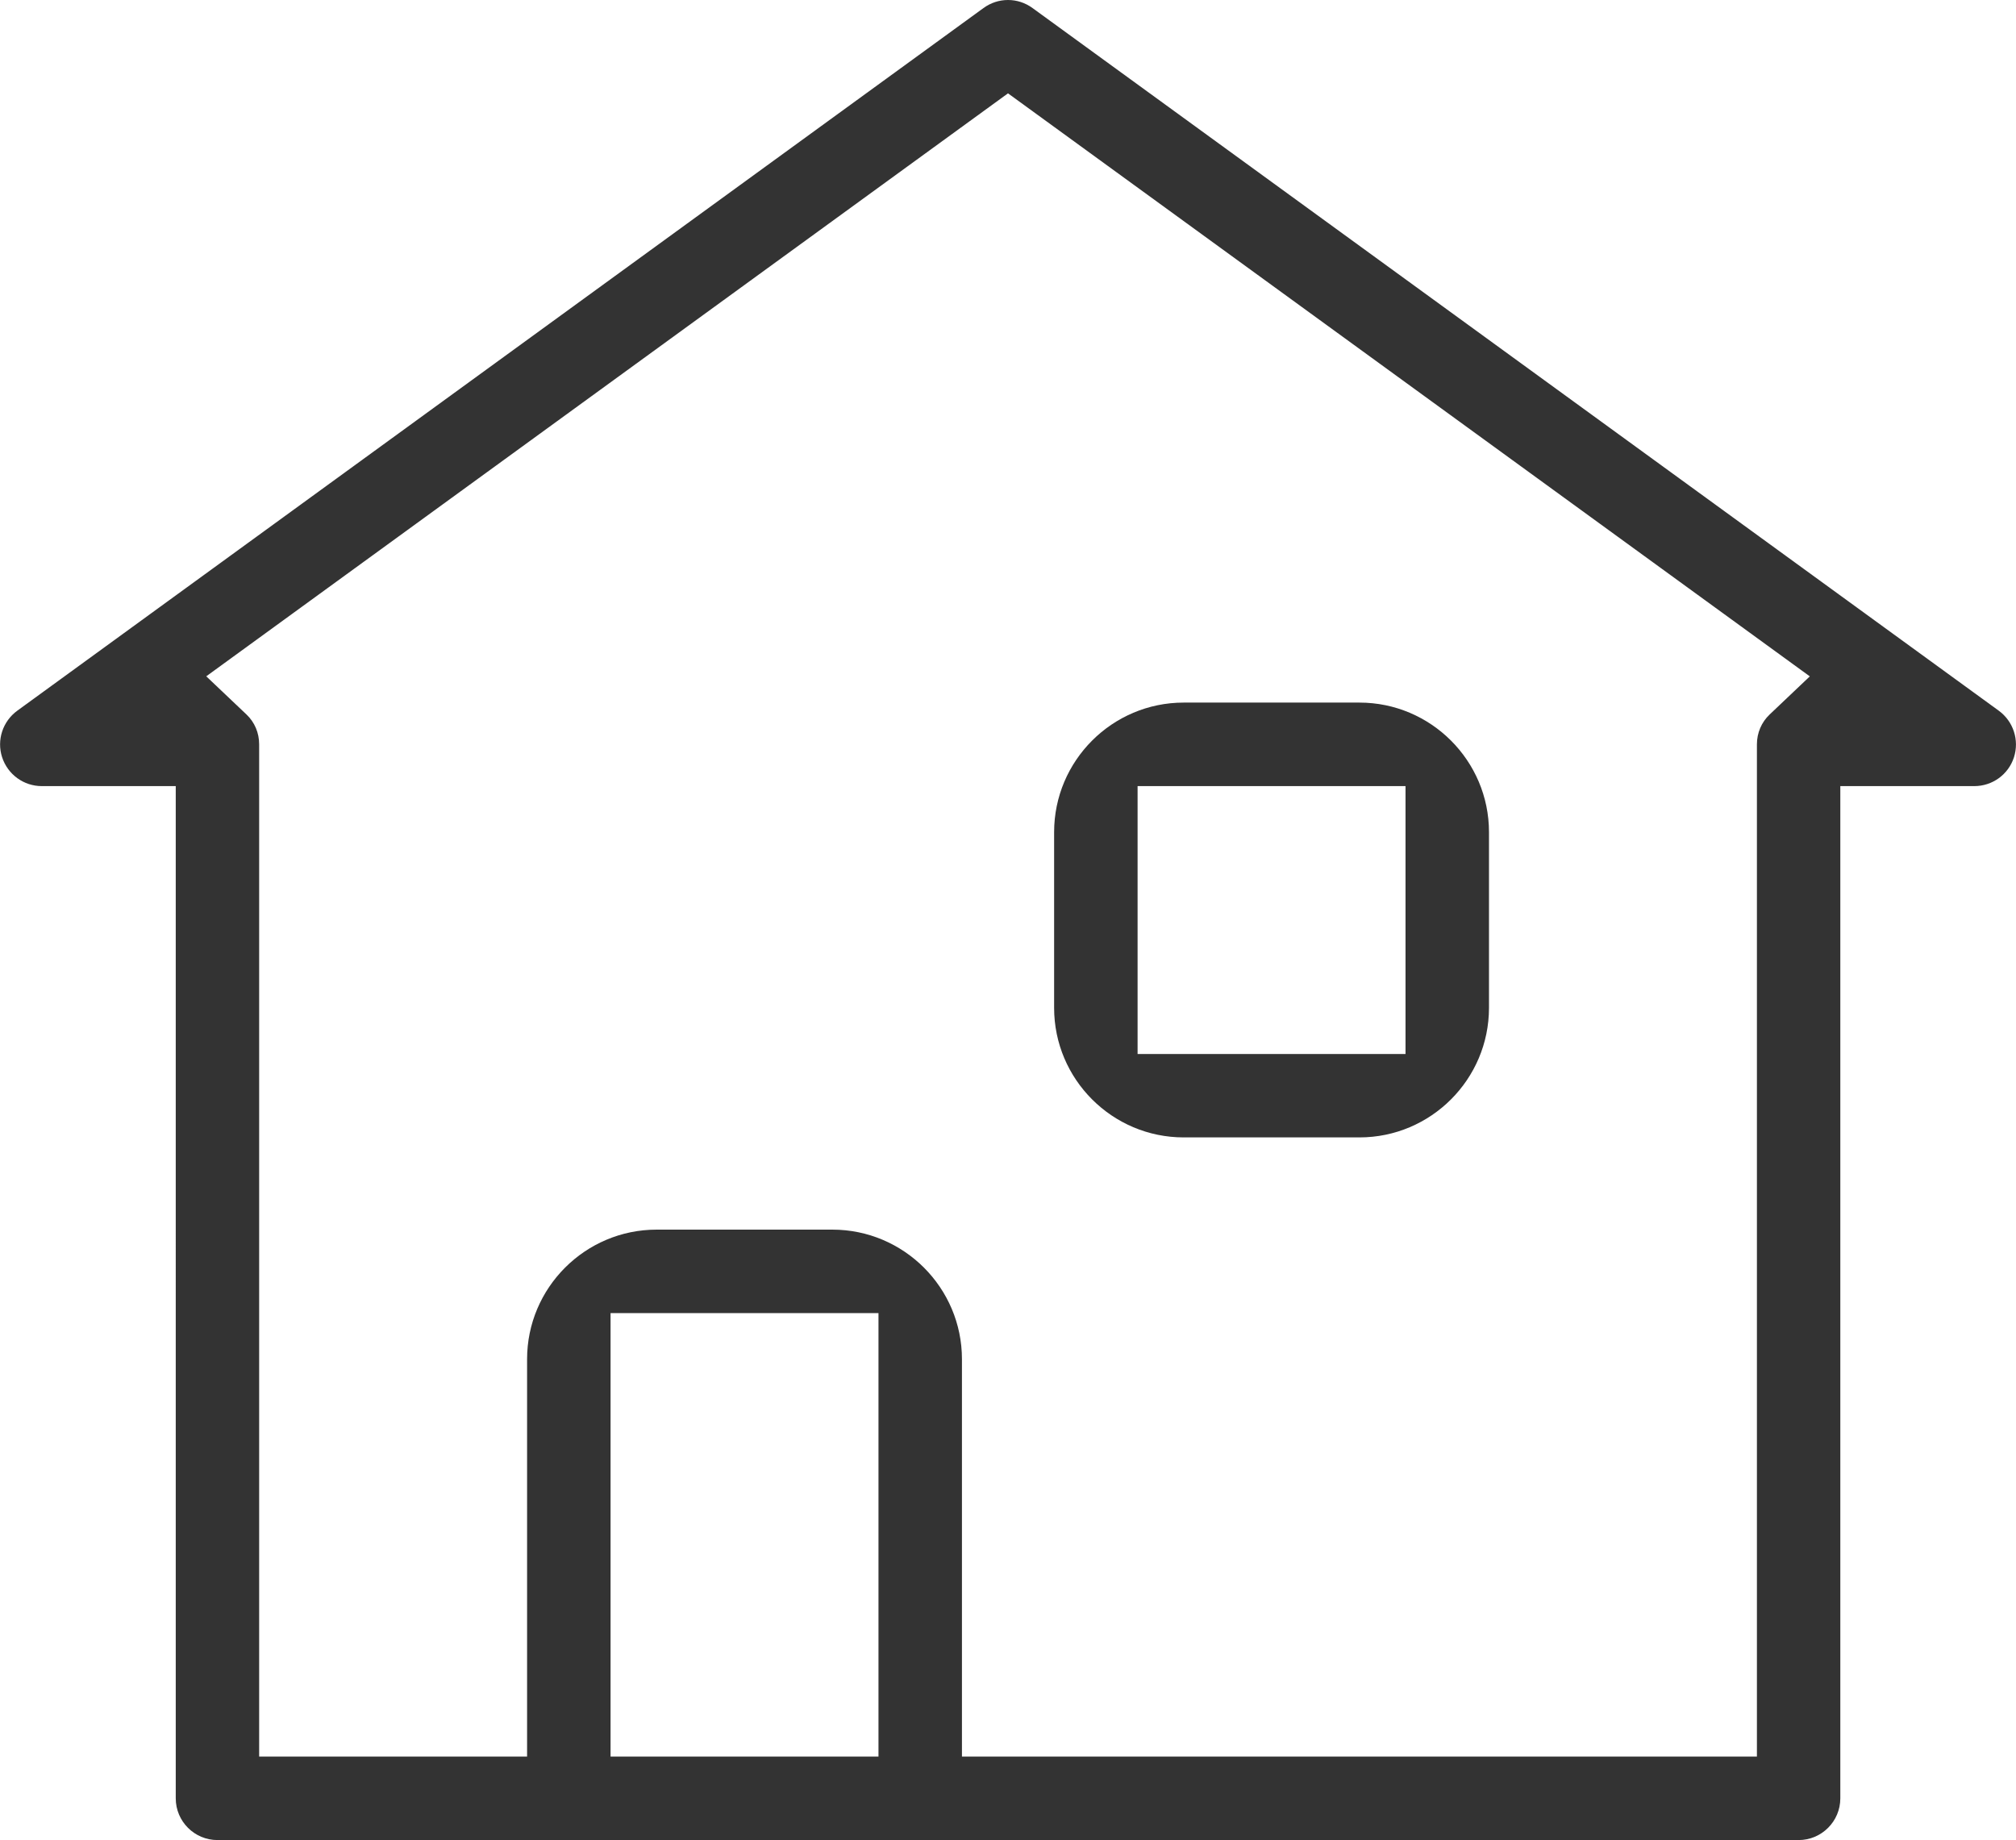
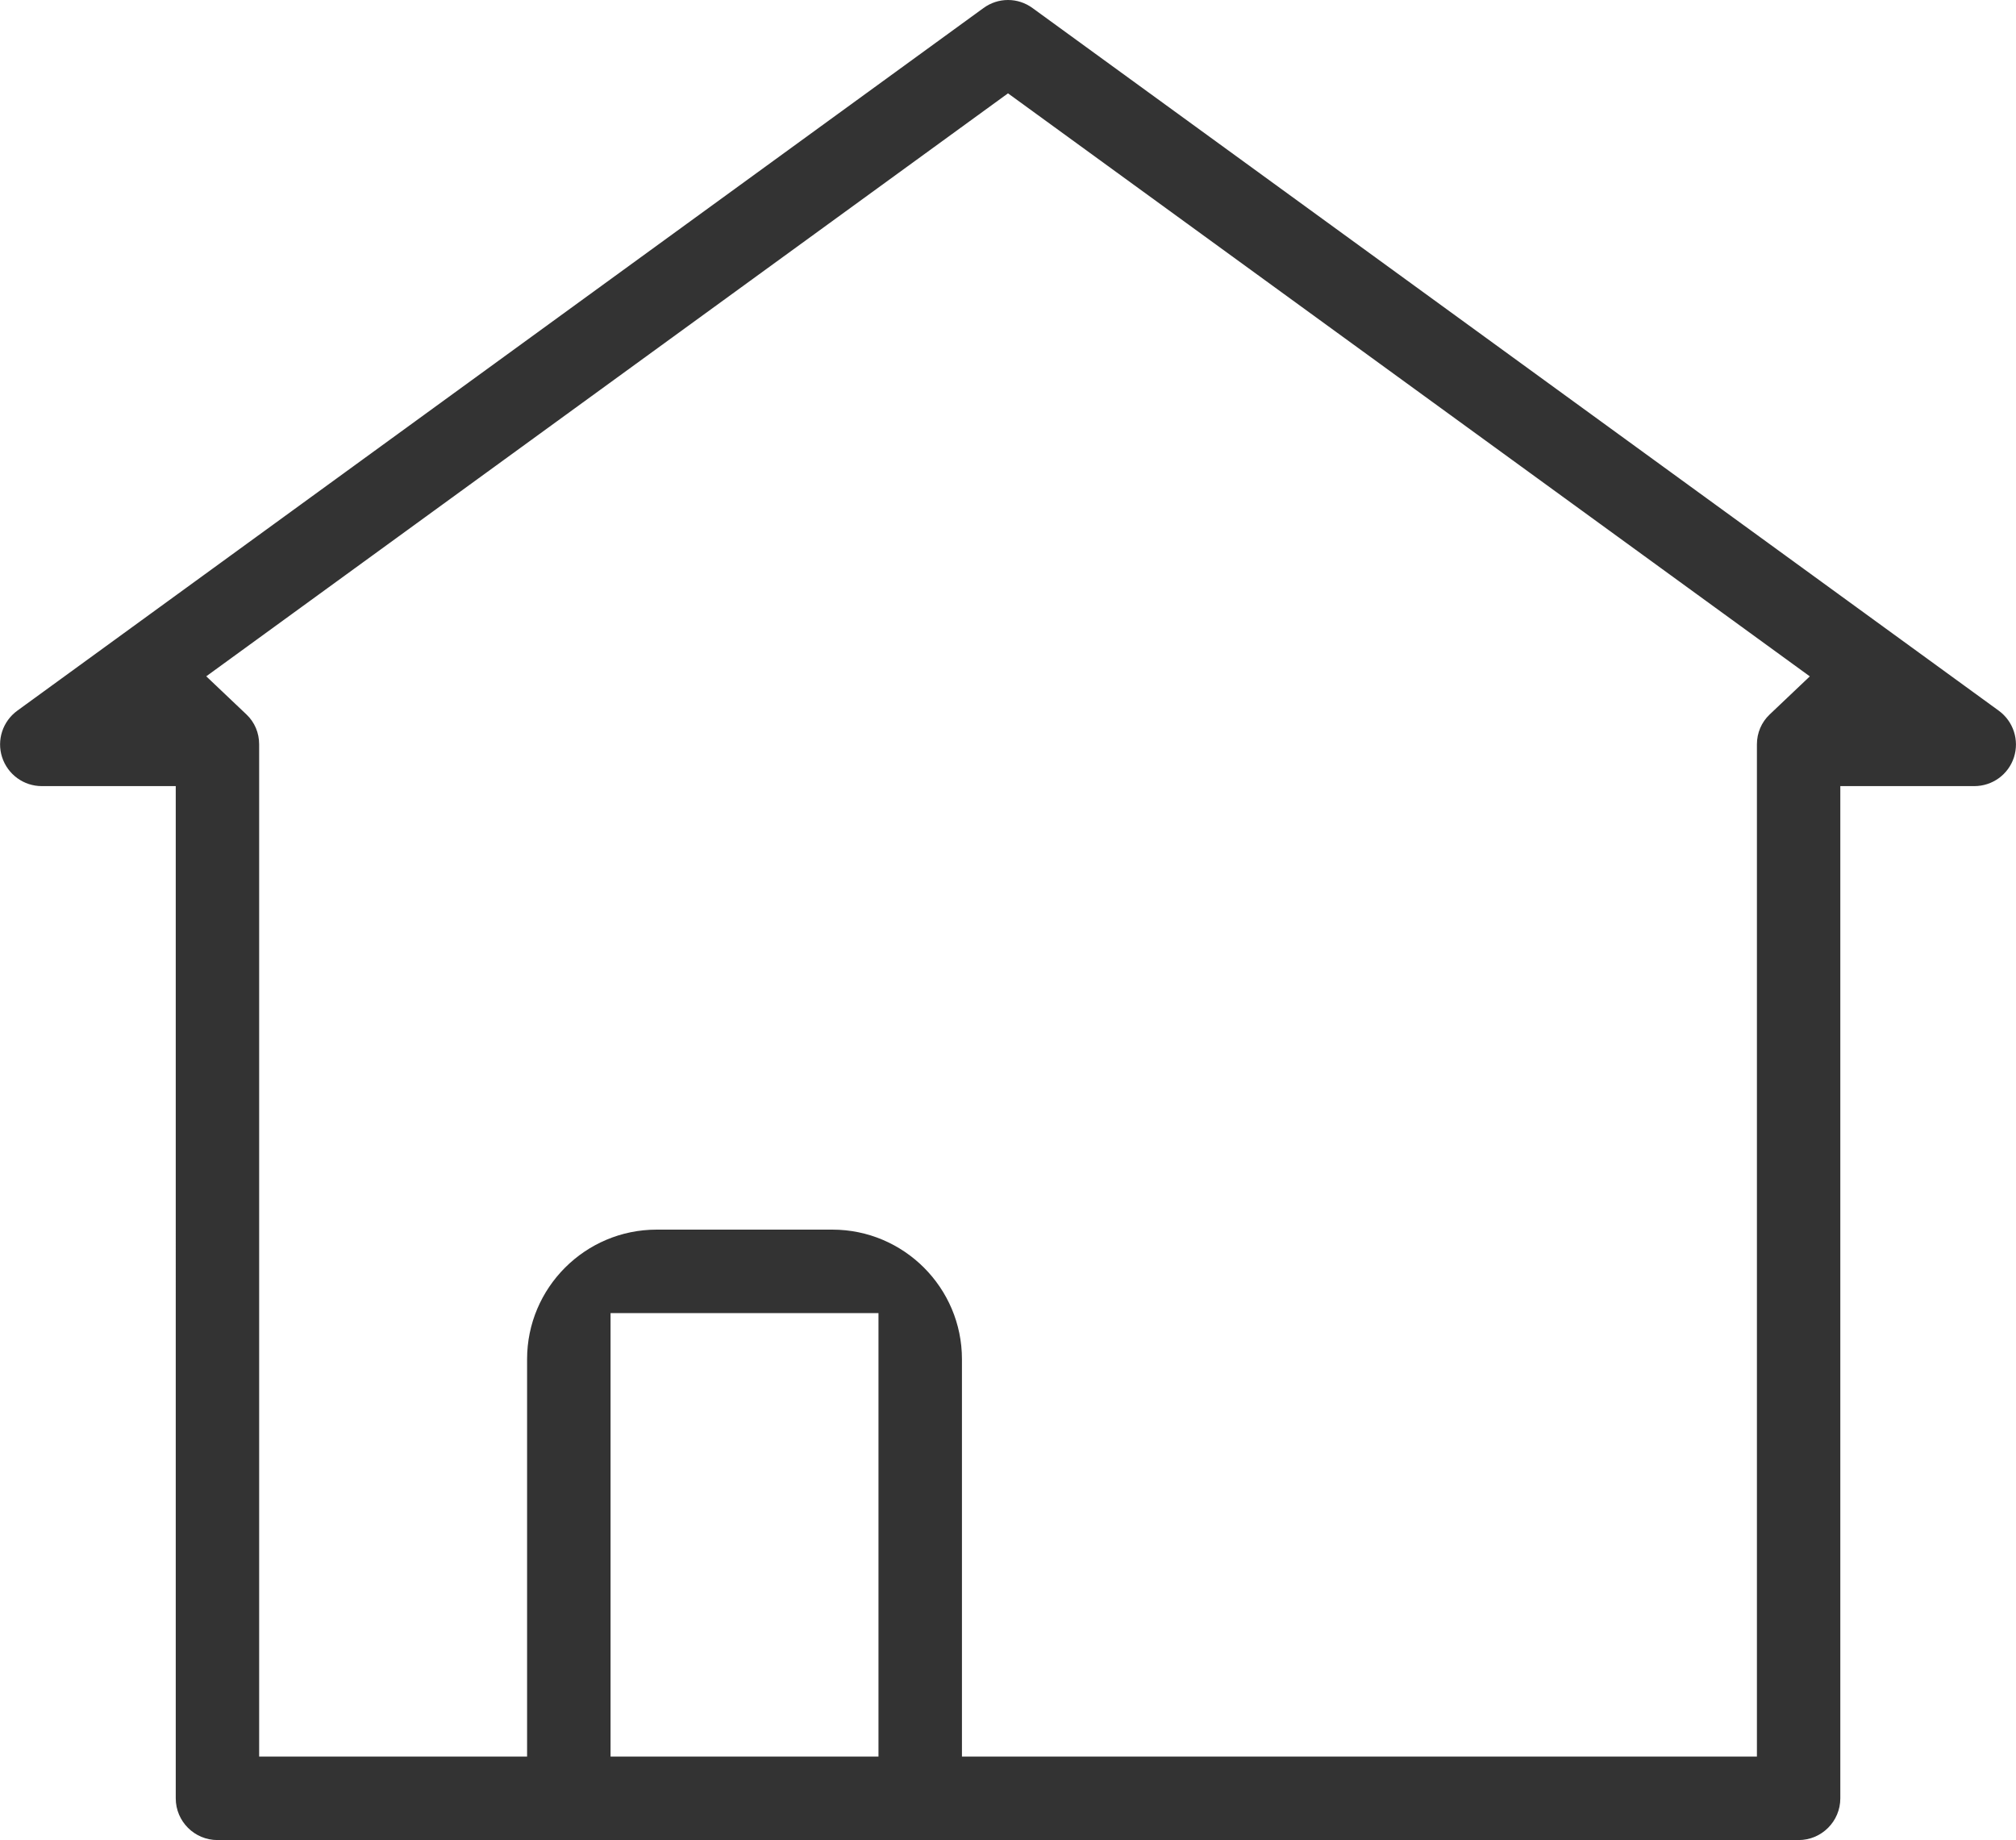
<svg xmlns="http://www.w3.org/2000/svg" id="_レイヤー_2" width="107.95mm" height="98.54mm" viewBox="0 0 306 279.34">
  <defs>
    <style>.cls-1{fill:#333;}</style>
  </defs>
  <g id="_レイヤー_1-2">
    <path class="cls-1" d="M33,279.34c-3.49,0-6.33-2.84-6.33-6.33V119.34H6.34c-2.75,0-5.17-1.76-6.03-4.39-.84-2.6.09-5.45,2.32-7.07L149.28,1.22c1.1-.8,2.38-1.22,3.72-1.22s2.62.42,3.72,1.22l146.67,106.67c2.22,1.62,3.15,4.47,2.3,7.1-.85,2.6-3.27,4.35-6.02,4.35h-20.33v153.67c0,3.49-2.84,6.33-6.33,6.33H33ZM126.34,186.67c10.84,0,19.67,8.82,19.67,19.67v60.33h120.67V113.01c0-1.75.69-3.36,1.93-4.54l6.1-5.79L153,14.17,31.3,102.67l6.1,5.79c1.25,1.18,1.93,2.8,1.93,4.54v153.67h40.67v-60.33c0-10.84,8.82-19.67,19.67-19.67h26.67ZM92.67,266.67h40.67v-67.33h-40.67v67.33Z" />
-     <path class="cls-1" d="M179.67,172.67c-10.84,0-19.67-8.82-19.67-19.67v-26.67c0-10.84,8.82-19.67,19.67-19.67h26.67c10.84,0,19.67,8.82,19.67,19.67v26.67c0,10.84-8.82,19.67-19.67,19.67h-26.67ZM172.67,160.01h40.67v-40.67h-40.67v40.67Z" />
  </g>
</svg>